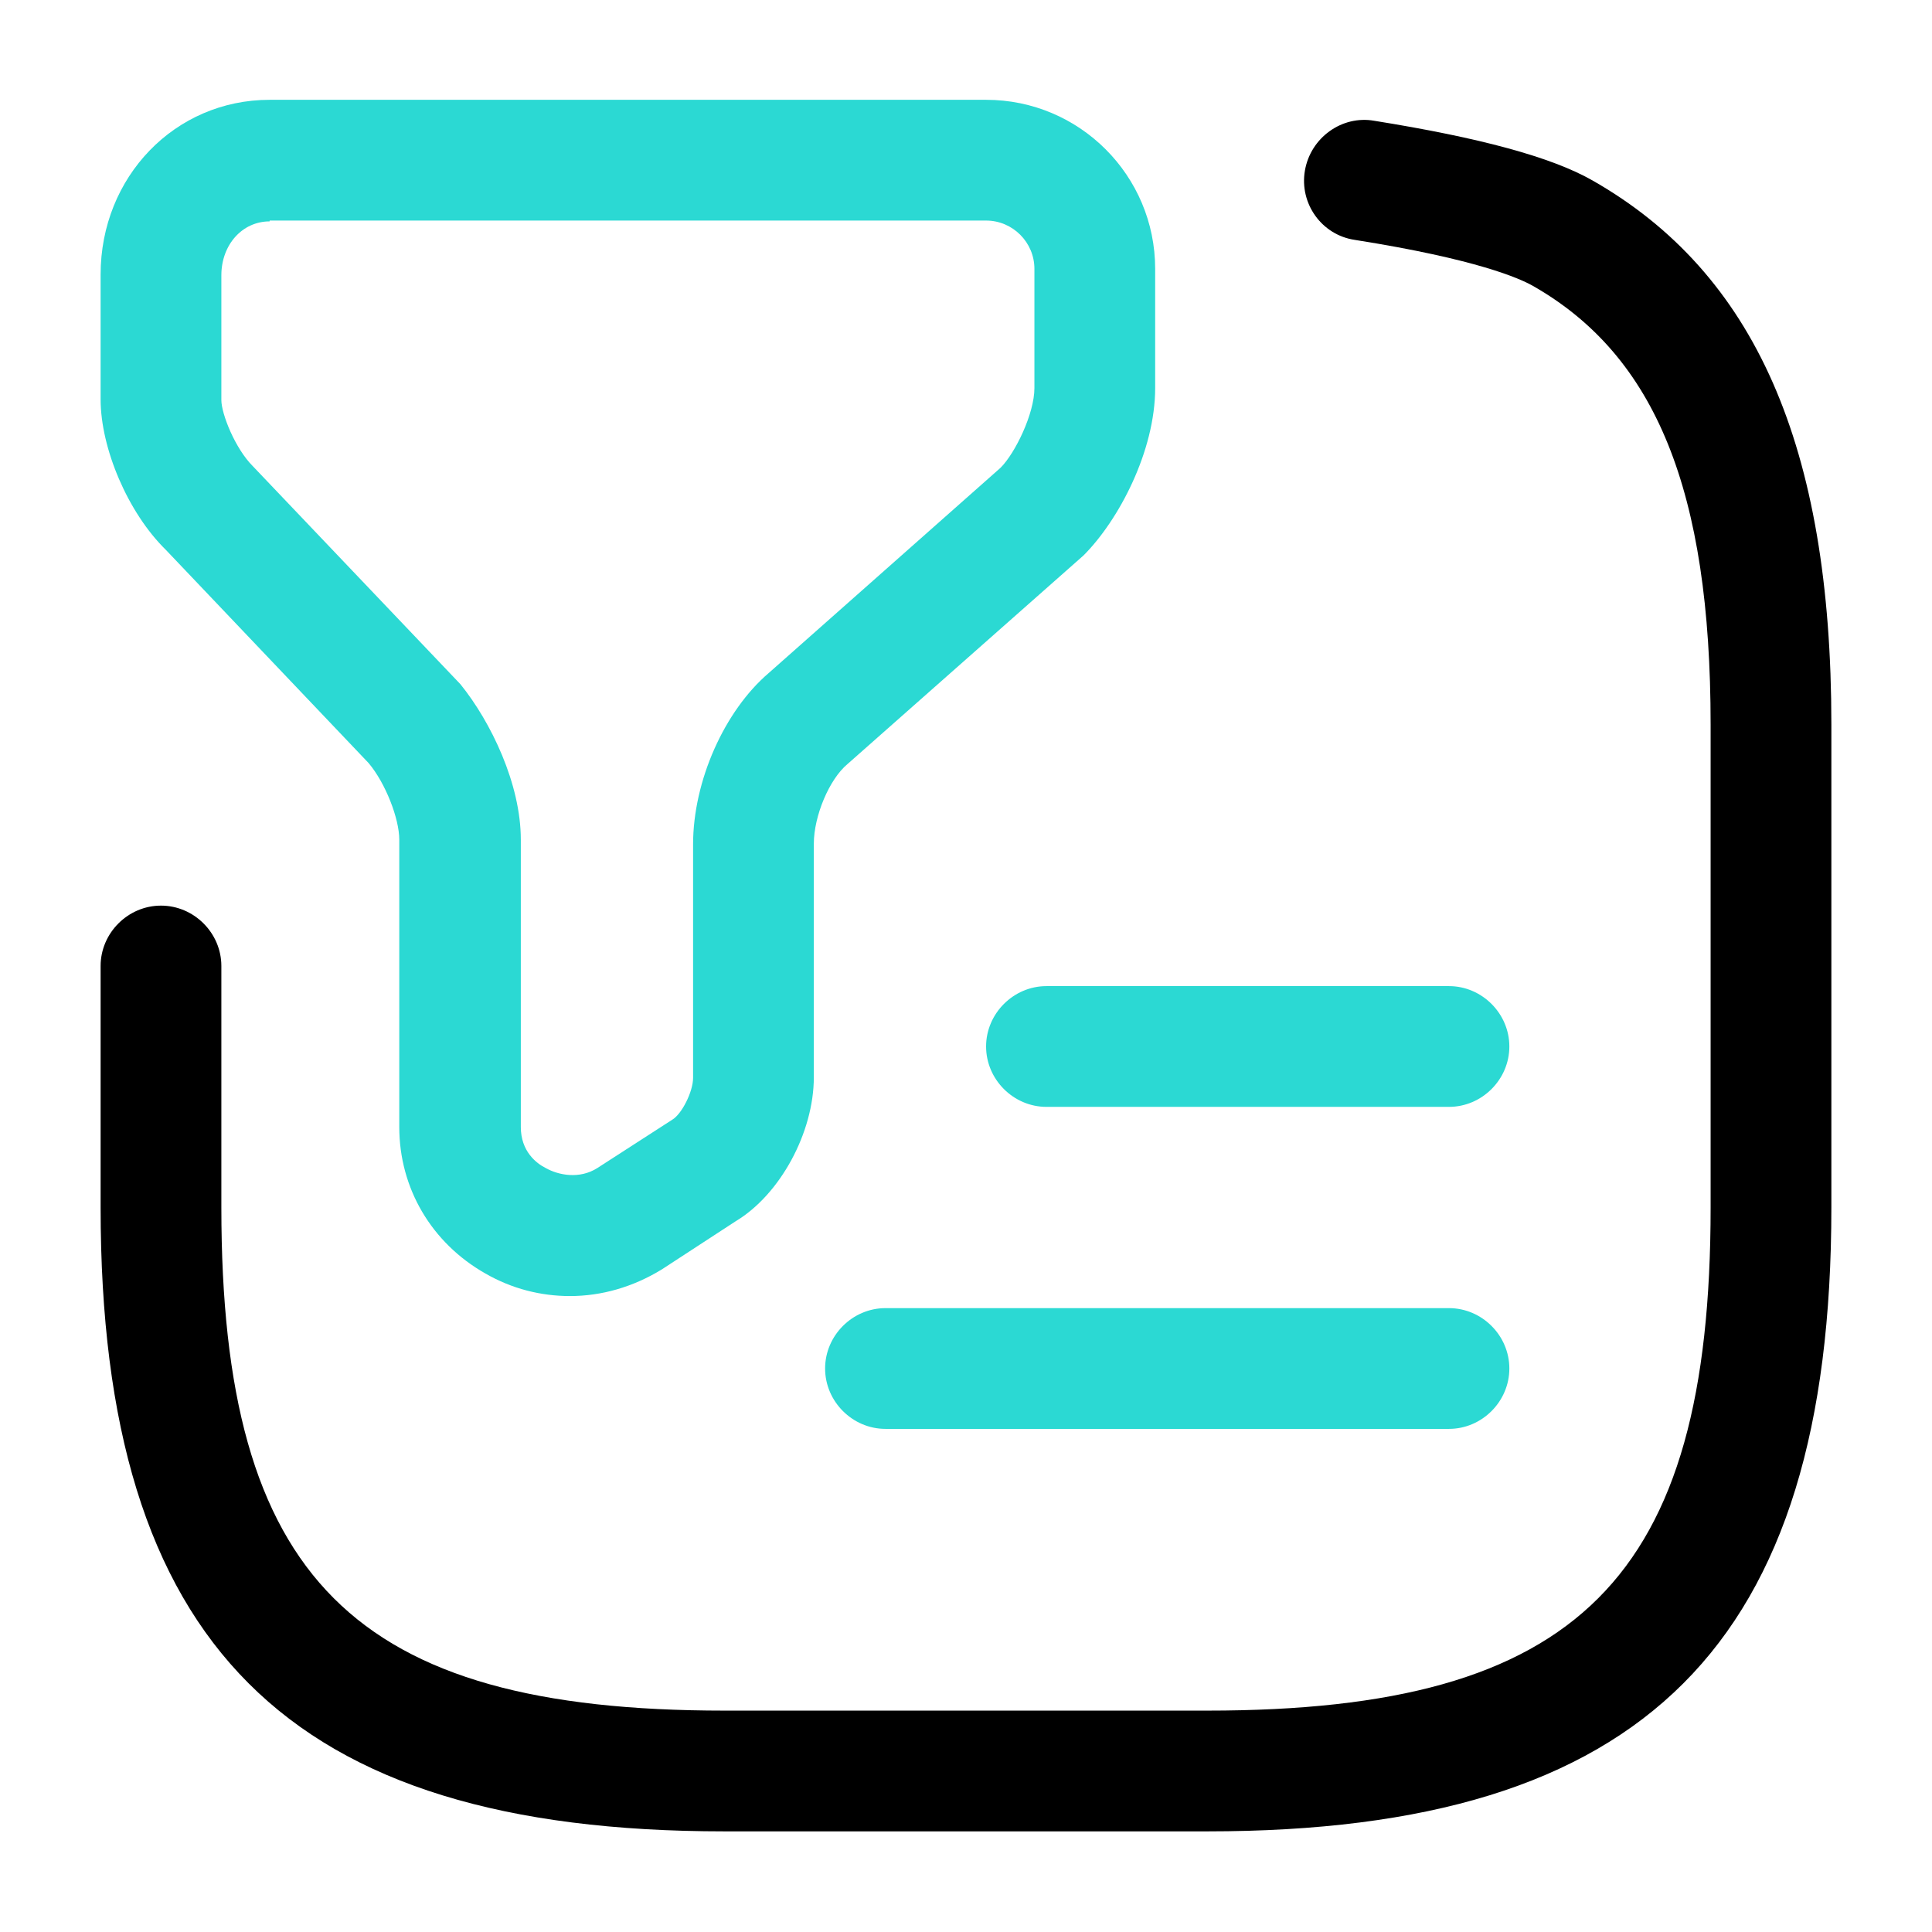
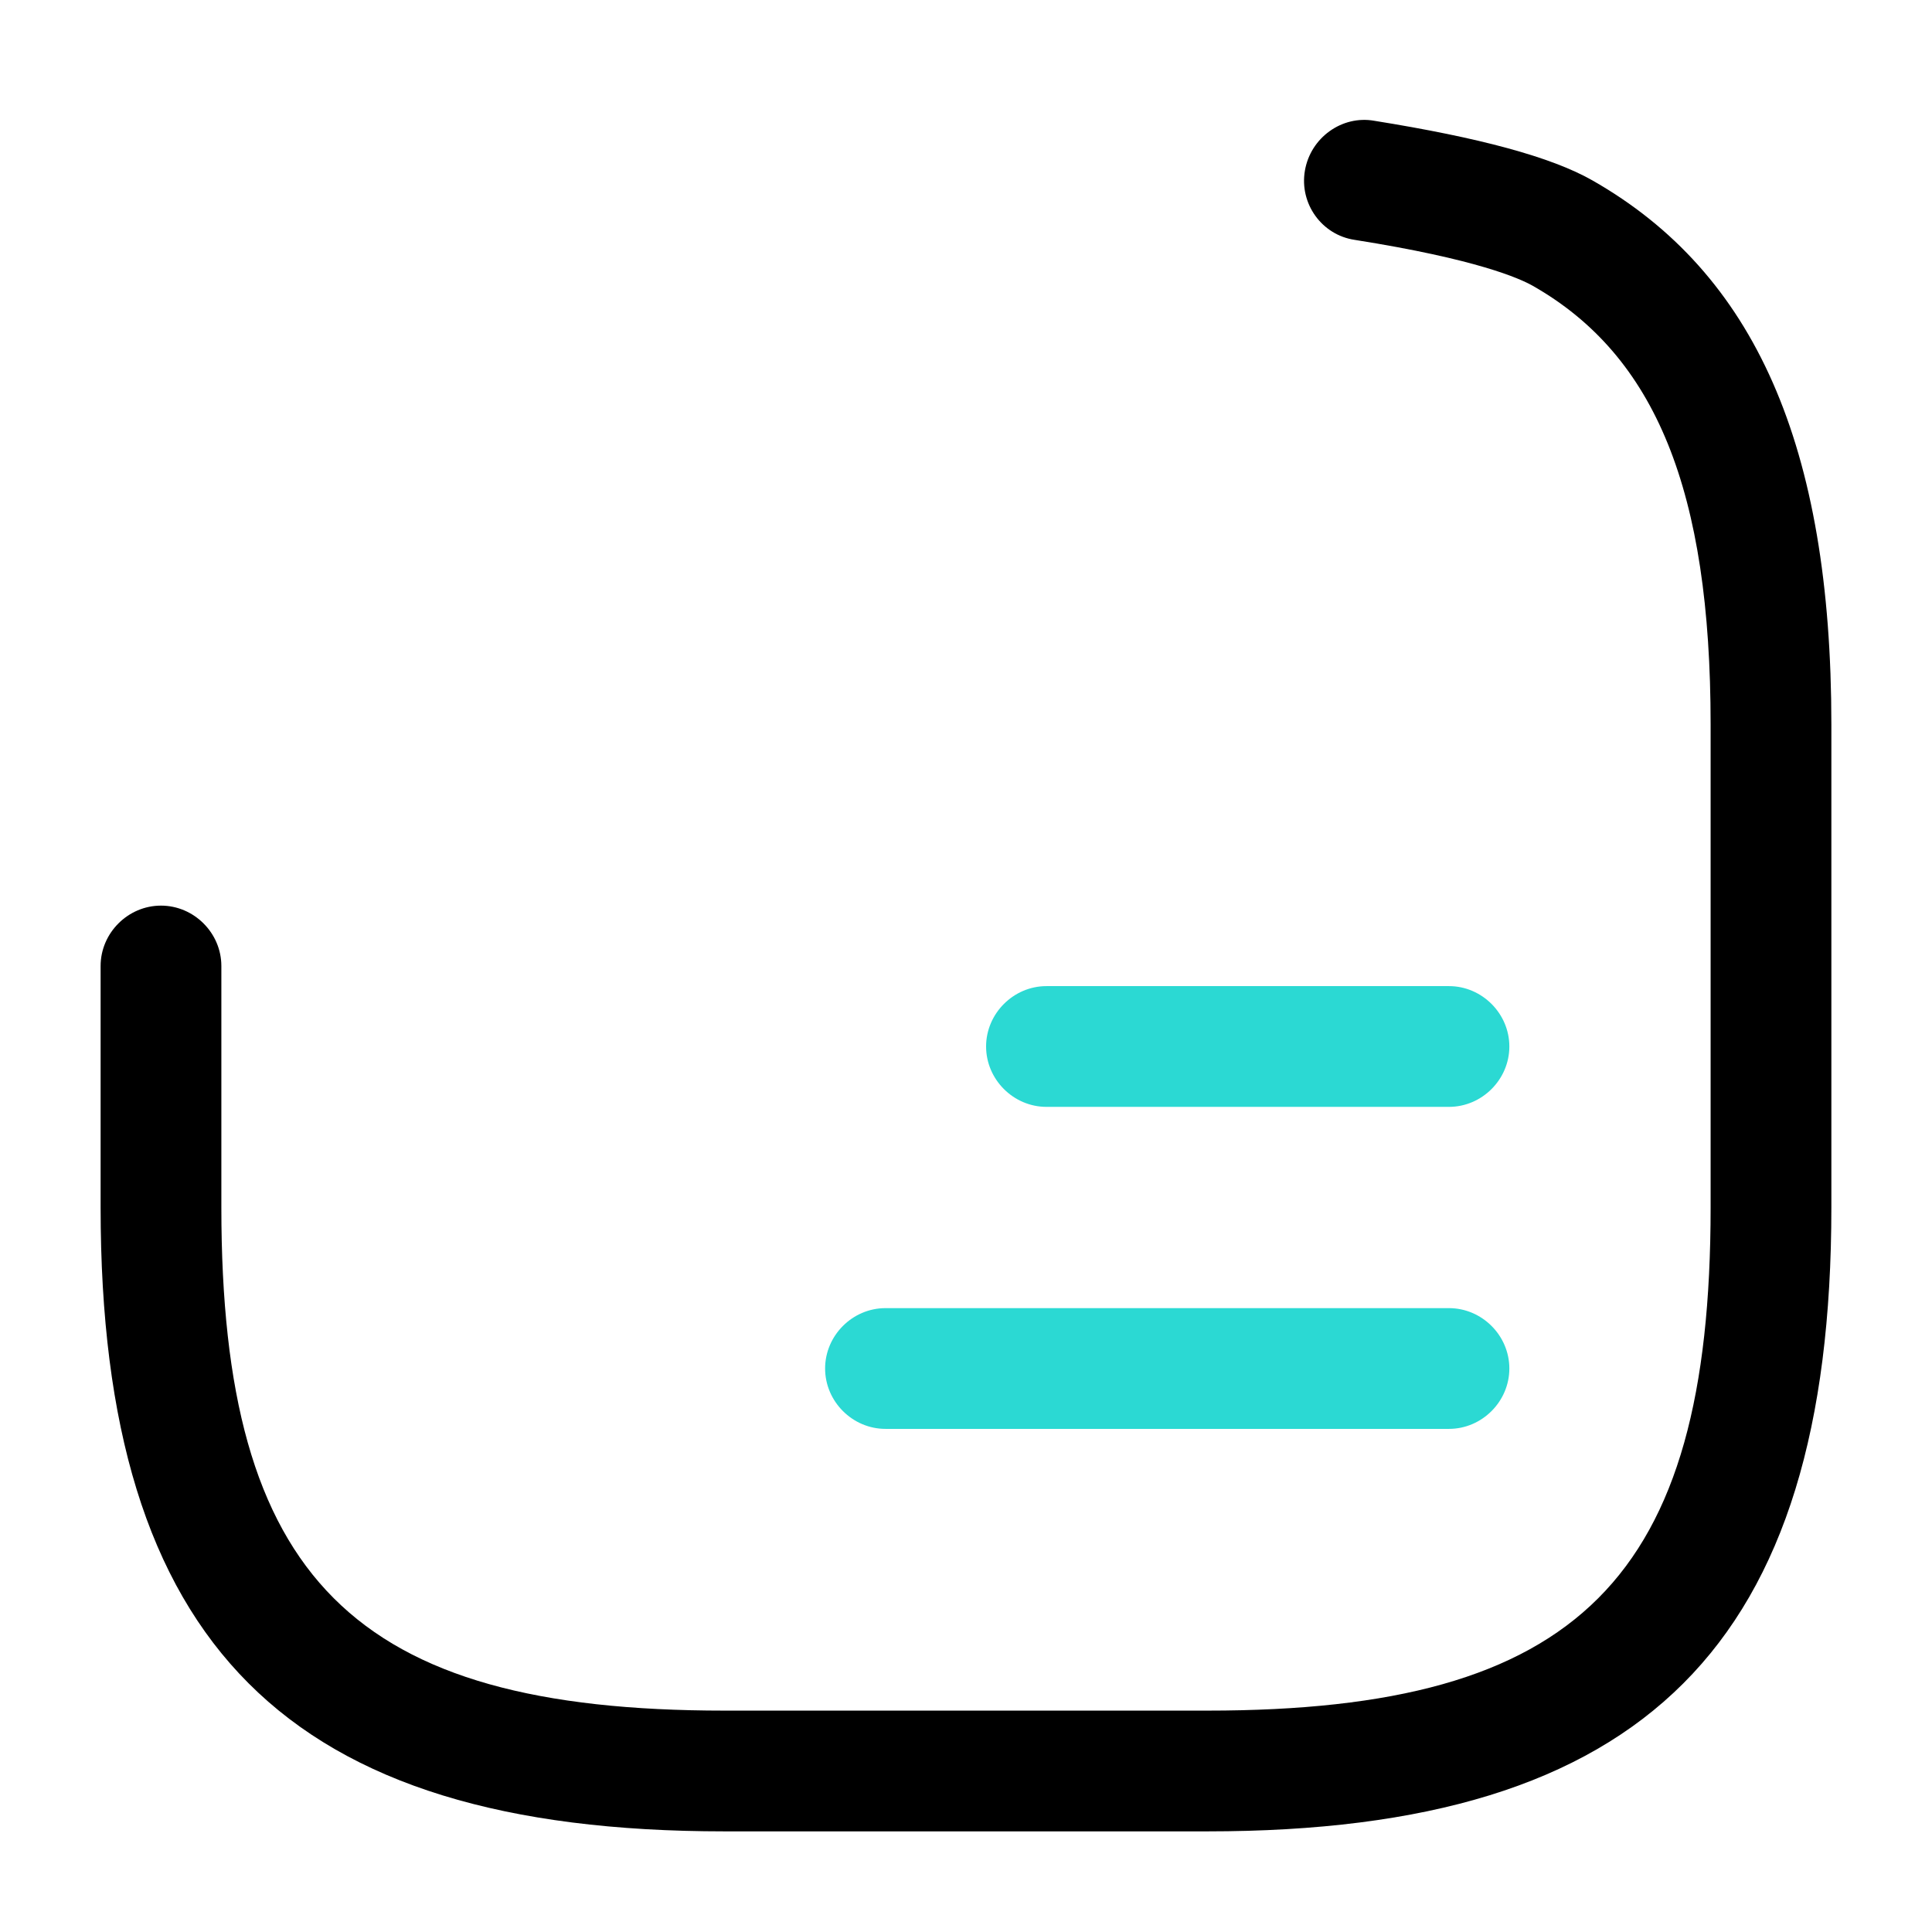
<svg xmlns="http://www.w3.org/2000/svg" width="80" height="80" viewBox="0 0 80 80" fill="none">
-   <path d="M23.599 53.667C22.399 53.667 21.199 53.367 20.099 52.733C17.866 51.467 16.533 49.2 16.533 46.667V34.767C16.533 33.9 15.966 32.433 15.266 31.6L6.866 22.767C5.299 21.233 4.166 18.567 4.166 16.533V11.367C4.166 7.333 7.233 4.133 11.166 4.133H40.833C44.699 4.133 47.833 7.267 47.833 11.133V16.067C47.833 18.667 46.333 21.533 44.866 23L35.099 31.633C34.333 32.267 33.699 33.8 33.699 34.933V44.6C33.699 46.9 32.299 49.467 30.466 50.567L27.399 52.567C26.199 53.3 24.899 53.667 23.599 53.667ZM11.166 9.167C10.033 9.167 9.166 10.133 9.166 11.4V16.567C9.166 17.133 9.733 18.567 10.466 19.3L19.066 28.333C20.333 29.9 21.566 32.467 21.566 34.767V46.667C21.566 47.667 22.199 48.167 22.599 48.367C23.133 48.667 23.999 48.833 24.733 48.367L27.833 46.367C28.233 46.133 28.699 45.2 28.699 44.633V34.967C28.699 32.333 29.999 29.433 31.833 27.867L41.433 19.367C42.033 18.767 42.833 17.133 42.833 16.067V11.133C42.833 10.033 41.933 9.133 40.833 9.133H11.166V9.167Z" fill="#2BD9D3" />
  <path d="M59.999 45.833H43.332C41.965 45.833 40.832 44.7 40.832 43.333C40.832 41.967 41.965 40.833 43.332 40.833H59.999C61.365 40.833 62.499 41.967 62.499 43.333C62.499 44.7 61.365 45.833 59.999 45.833Z" fill="#2BD9D3" />
  <path d="M59.999 59.167H36.666C35.299 59.167 34.166 58.033 34.166 56.667C34.166 55.3 35.299 54.167 36.666 54.167H59.999C61.366 54.167 62.499 55.3 62.499 56.667C62.499 58.033 61.366 59.167 59.999 59.167Z" fill="#2BD9D3" />
  <path d="M49.999 75.833H29.999C11.899 75.833 4.166 68.1 4.166 50V40C4.166 38.633 5.299 37.5 6.666 37.5C8.033 37.5 9.166 38.633 9.166 40V50C9.166 65.367 14.633 70.833 29.999 70.833H49.999C65.366 70.833 70.833 65.367 70.833 50V30C70.833 20.333 68.566 14.733 63.466 11.833C62.933 11.533 61.166 10.733 56.099 9.933C54.733 9.733 53.799 8.433 54.033 7.067C54.266 5.7 55.566 4.767 56.899 5C61.266 5.7 64.233 6.5 65.933 7.467C72.666 11.3 75.833 18.466 75.833 30V50C75.833 68.1 68.099 75.833 49.999 75.833Z" fill="black" />
</svg>